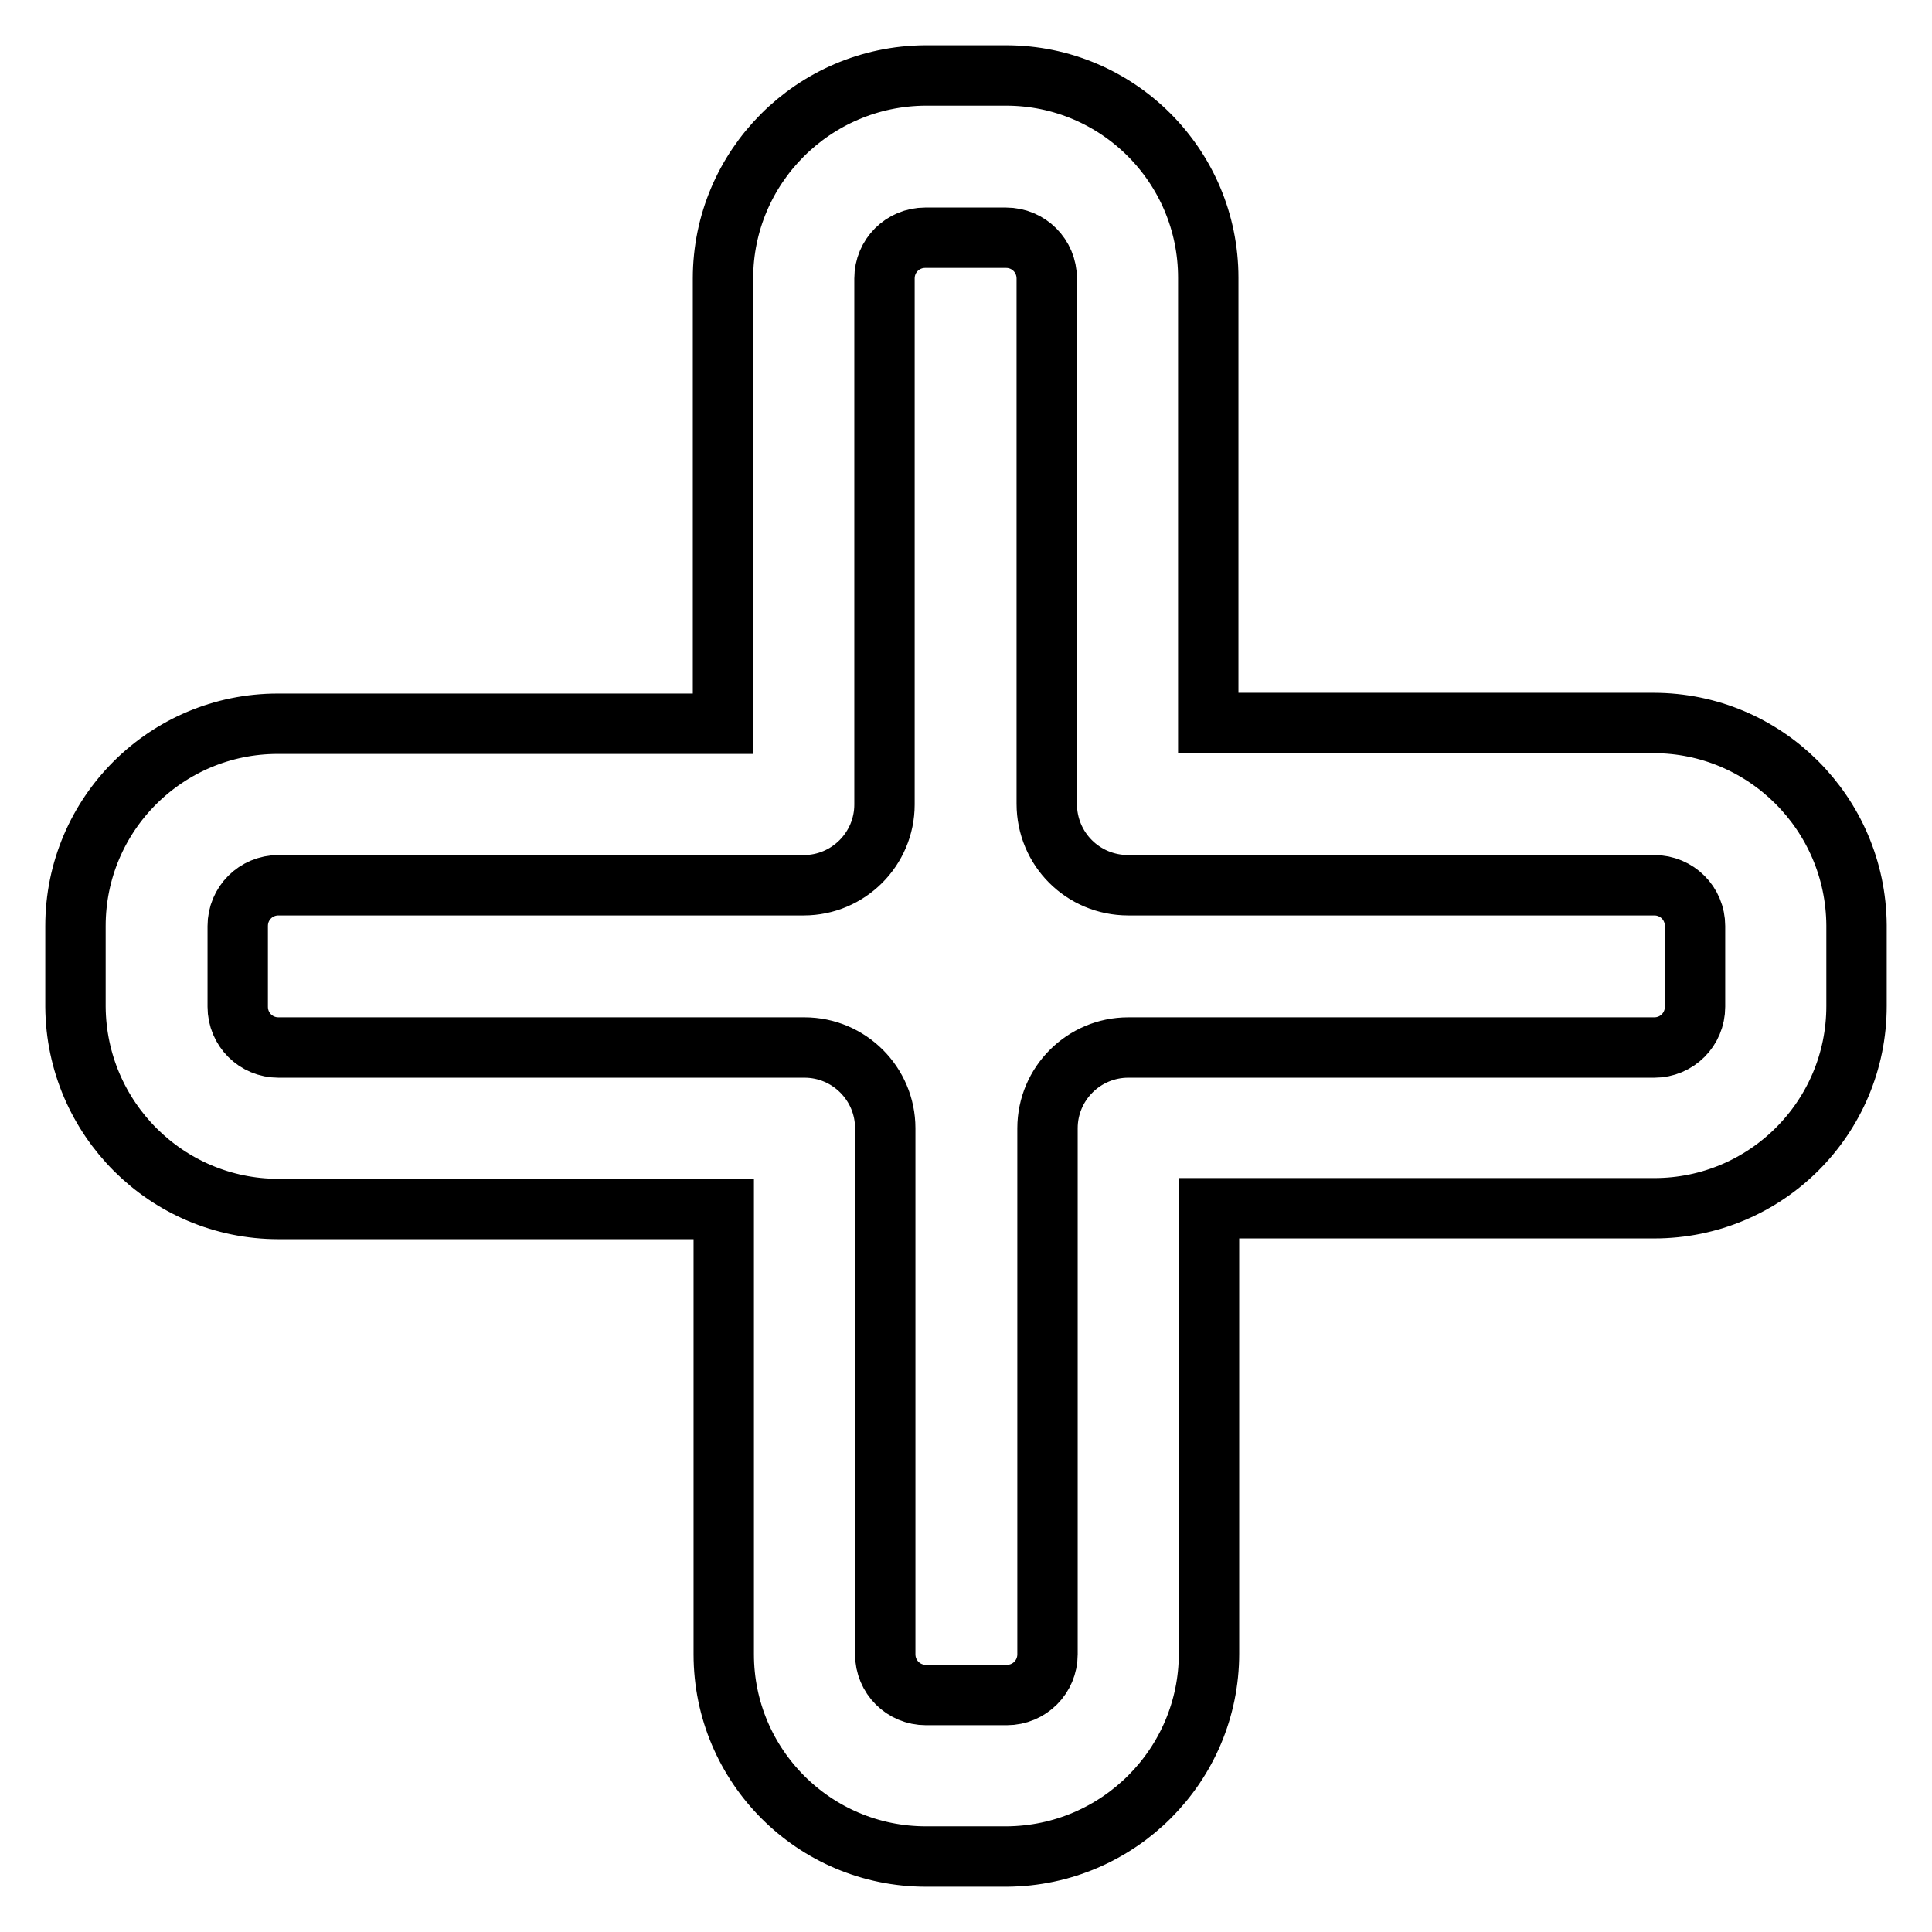
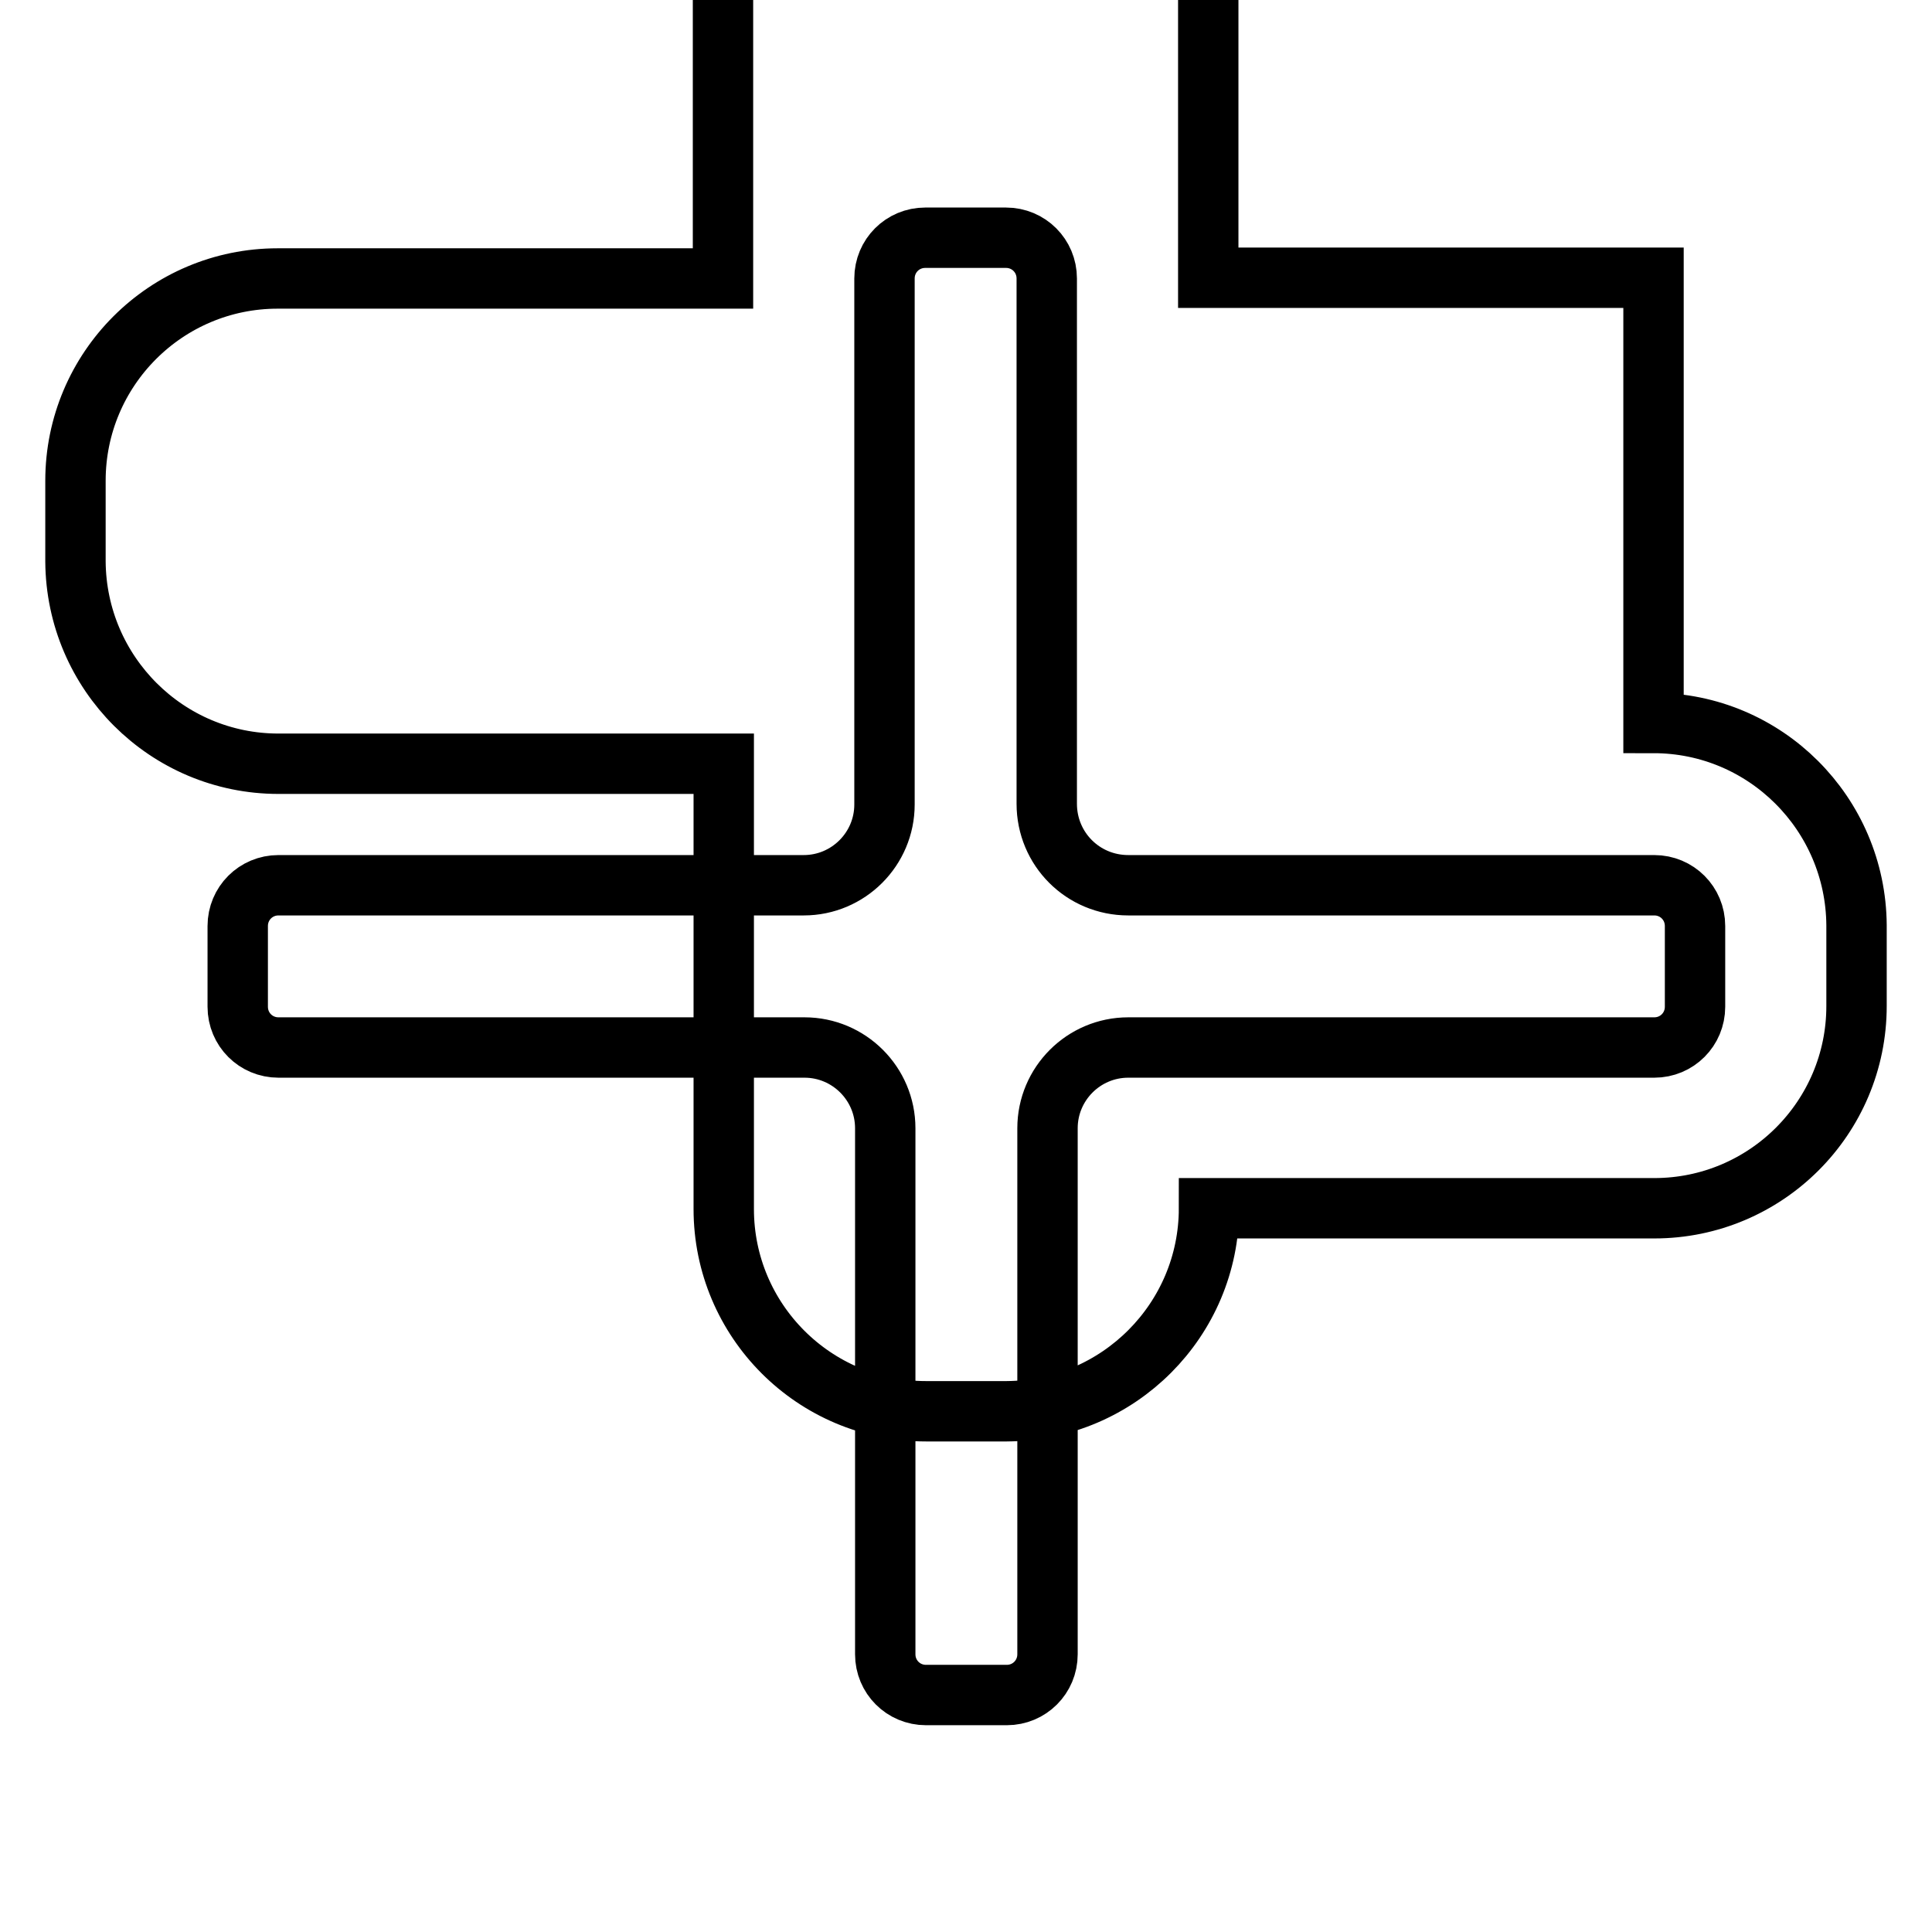
<svg xmlns="http://www.w3.org/2000/svg" version="1.1" x="0px" y="0px" viewBox="0 0 256 256" enable-background="new 0 0 256 256" xml:space="preserve">
  <g>
-     <path stroke-width="8" fill-opacity="0" stroke="#000000" d="M219.1,95.8c14.8,0,26.8,12,26.9,26.8c0,0,0,0,0,0v10.7c0,14.8-12,26.8-26.8,26.8c0,0,0,0,0,0h-59v59 c0,14.8-12,26.8-26.8,26.9c0,0,0,0,0,0h-10.7c-14.8,0-26.8-12-26.8-26.8c0,0,0,0,0,0v-59h-59c-14.8,0-26.8-12-26.9-26.8 c0,0,0,0,0,0v-10.7c0-14.8,12-26.8,26.8-26.8c0,0,0,0,0,0h59v-59c0-14.8,12-26.8,26.8-26.9c0,0,0,0,0,0h10.7 c14.8,0,26.8,12,26.8,26.8c0,0,0,0,0,0v59H219.1z M138.7,106.5V36.9c0-3-2.4-5.4-5.4-5.4h-10.7c-3,0-5.4,2.4-5.4,5.4v69.7 c0,5.9-4.8,10.7-10.7,10.7H36.9c-3,0-5.4,2.4-5.4,5.4v10.7c0,3,2.4,5.4,5.4,5.4h69.7c5.9,0,10.7,4.8,10.7,10.7l0,0v69.7 c0,3,2.4,5.4,5.4,5.4h10.7c3,0,5.4-2.4,5.4-5.4v-69.7c0-5.9,4.8-10.7,10.7-10.7l0,0h69.7c3,0,5.4-2.4,5.4-5.4v-10.7 c0-3-2.4-5.4-5.4-5.4h-69.7C143.5,117.3,138.7,112.5,138.7,106.5L138.7,106.5L138.7,106.5z" />
+     <path stroke-width="8" fill-opacity="0" stroke="#000000" d="M219.1,95.8c14.8,0,26.8,12,26.9,26.8c0,0,0,0,0,0v10.7c0,14.8-12,26.8-26.8,26.8c0,0,0,0,0,0h-59c0,14.8-12,26.8-26.8,26.9c0,0,0,0,0,0h-10.7c-14.8,0-26.8-12-26.8-26.8c0,0,0,0,0,0v-59h-59c-14.8,0-26.8-12-26.9-26.8 c0,0,0,0,0,0v-10.7c0-14.8,12-26.8,26.8-26.8c0,0,0,0,0,0h59v-59c0-14.8,12-26.8,26.8-26.9c0,0,0,0,0,0h10.7 c14.8,0,26.8,12,26.8,26.8c0,0,0,0,0,0v59H219.1z M138.7,106.5V36.9c0-3-2.4-5.4-5.4-5.4h-10.7c-3,0-5.4,2.4-5.4,5.4v69.7 c0,5.9-4.8,10.7-10.7,10.7H36.9c-3,0-5.4,2.4-5.4,5.4v10.7c0,3,2.4,5.4,5.4,5.4h69.7c5.9,0,10.7,4.8,10.7,10.7l0,0v69.7 c0,3,2.4,5.4,5.4,5.4h10.7c3,0,5.4-2.4,5.4-5.4v-69.7c0-5.9,4.8-10.7,10.7-10.7l0,0h69.7c3,0,5.4-2.4,5.4-5.4v-10.7 c0-3-2.4-5.4-5.4-5.4h-69.7C143.5,117.3,138.7,112.5,138.7,106.5L138.7,106.5L138.7,106.5z" />
  </g>
</svg>